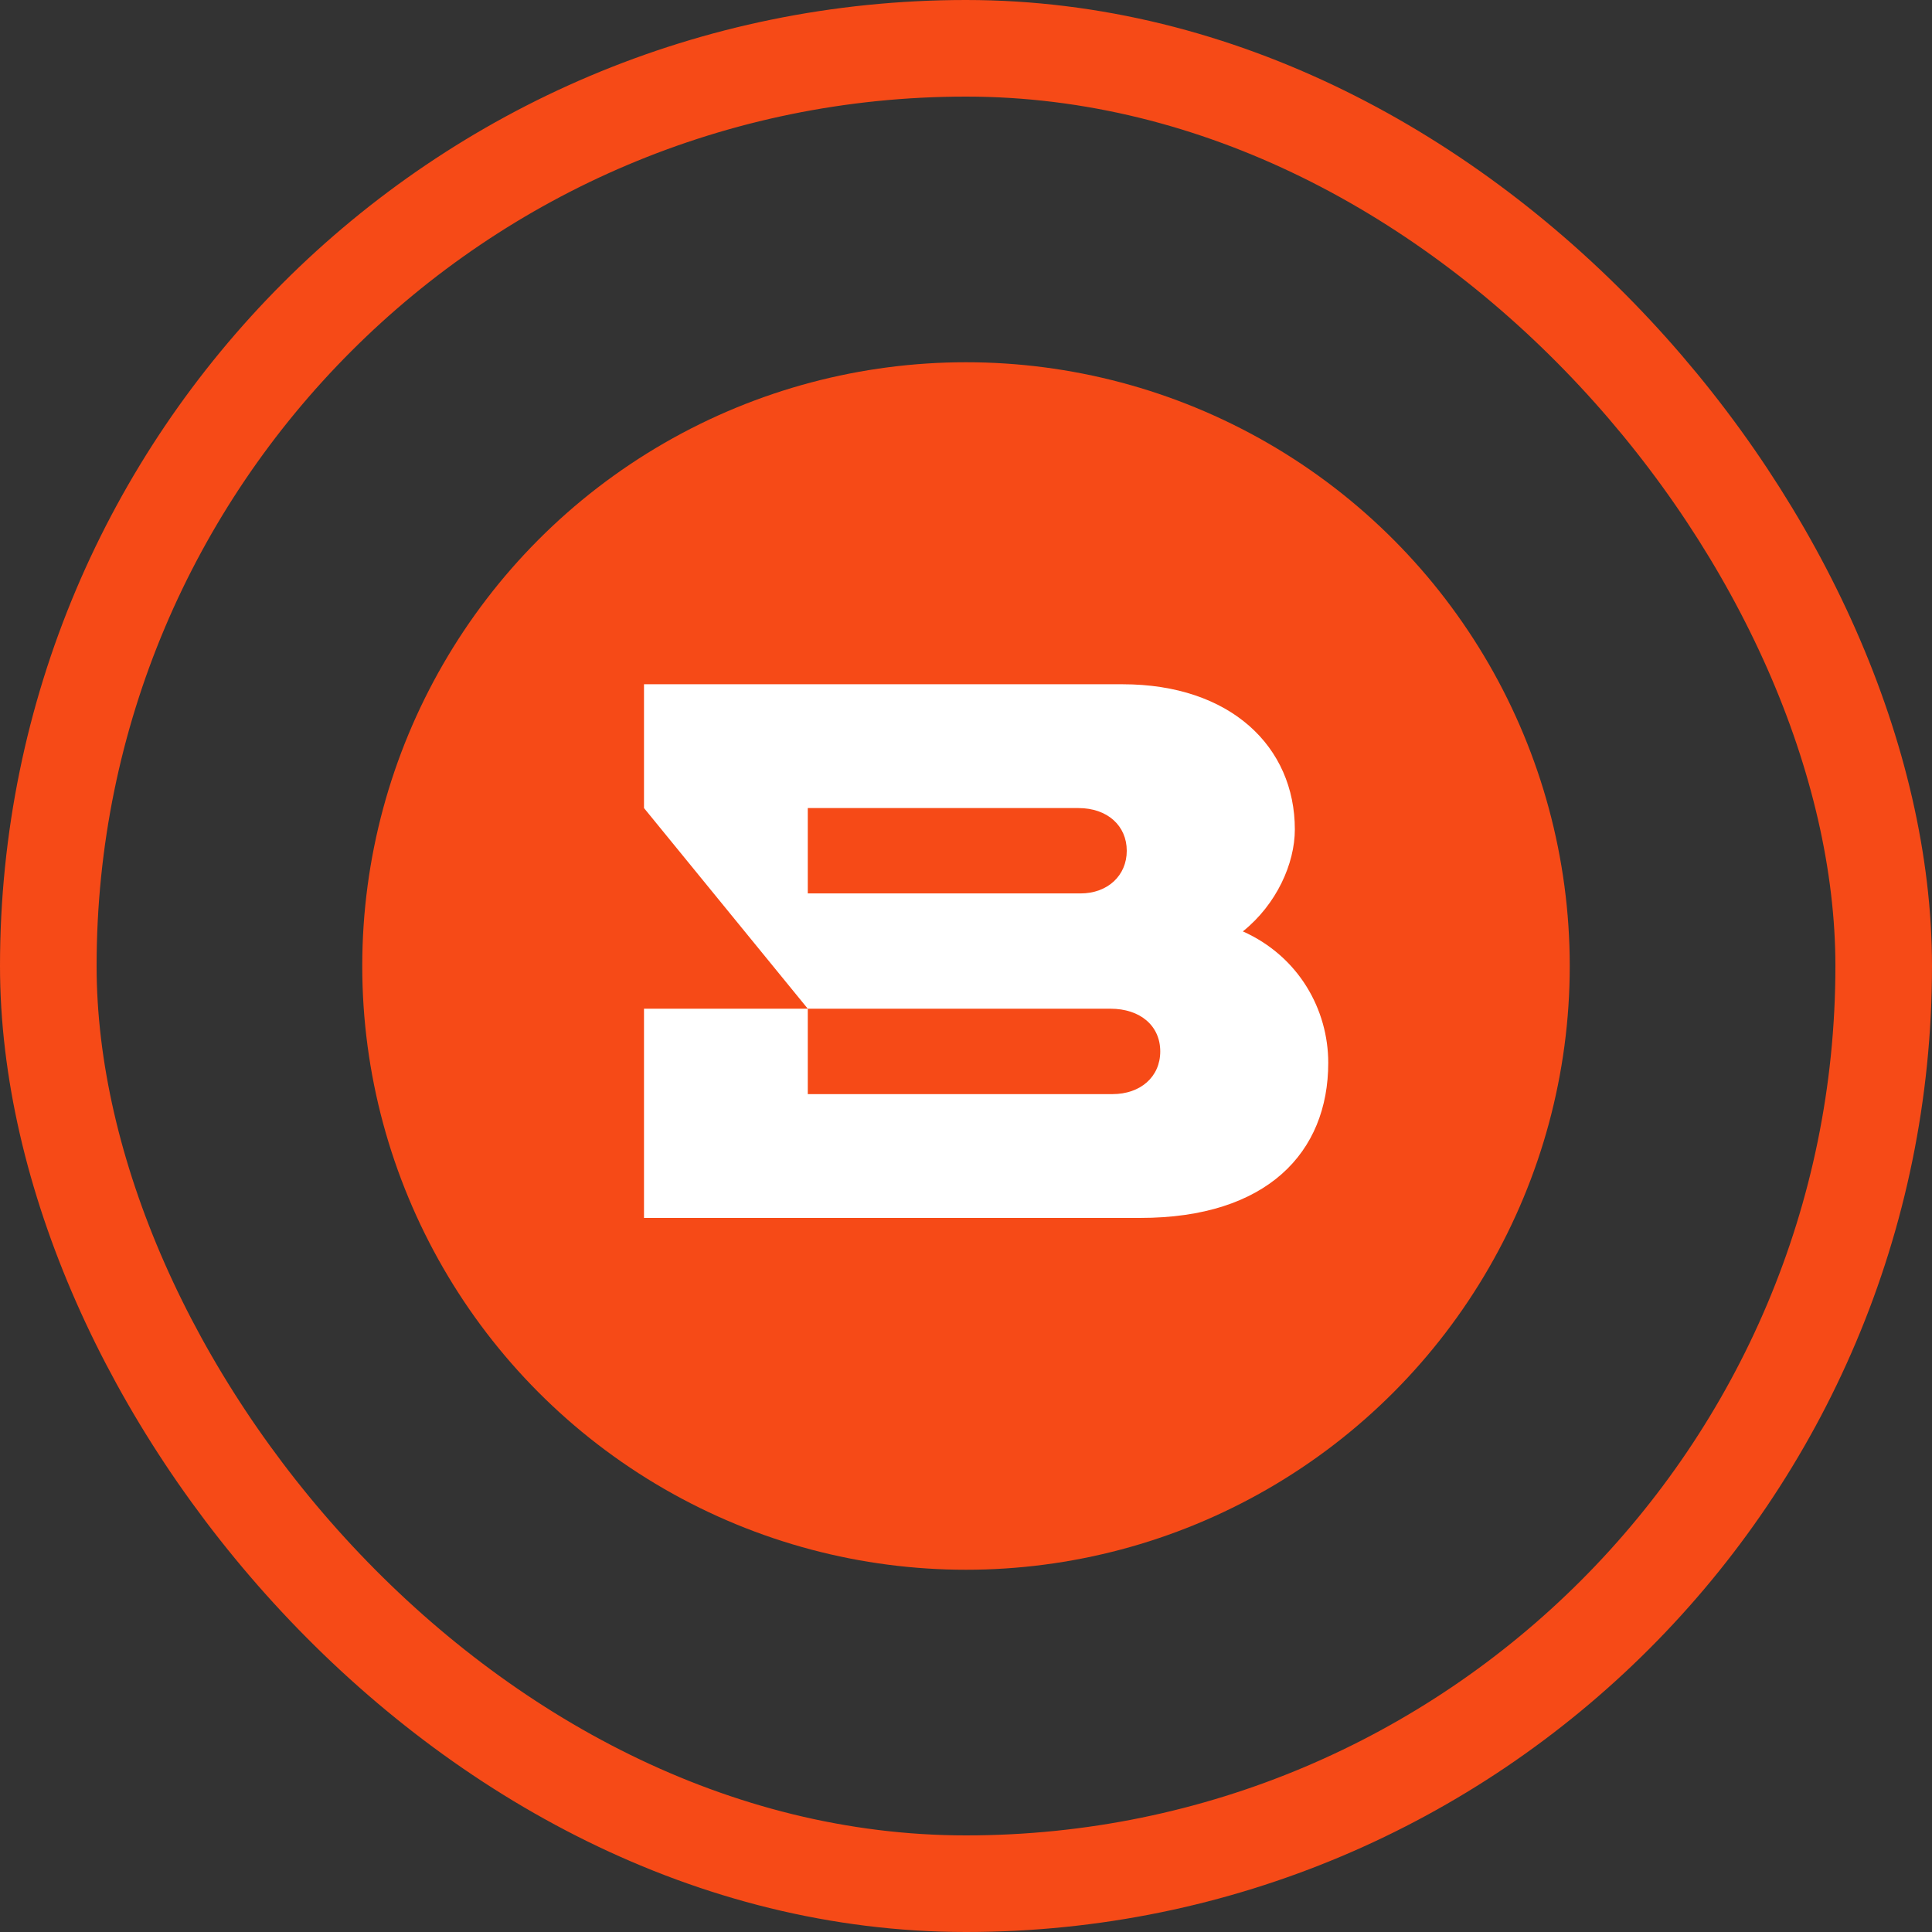
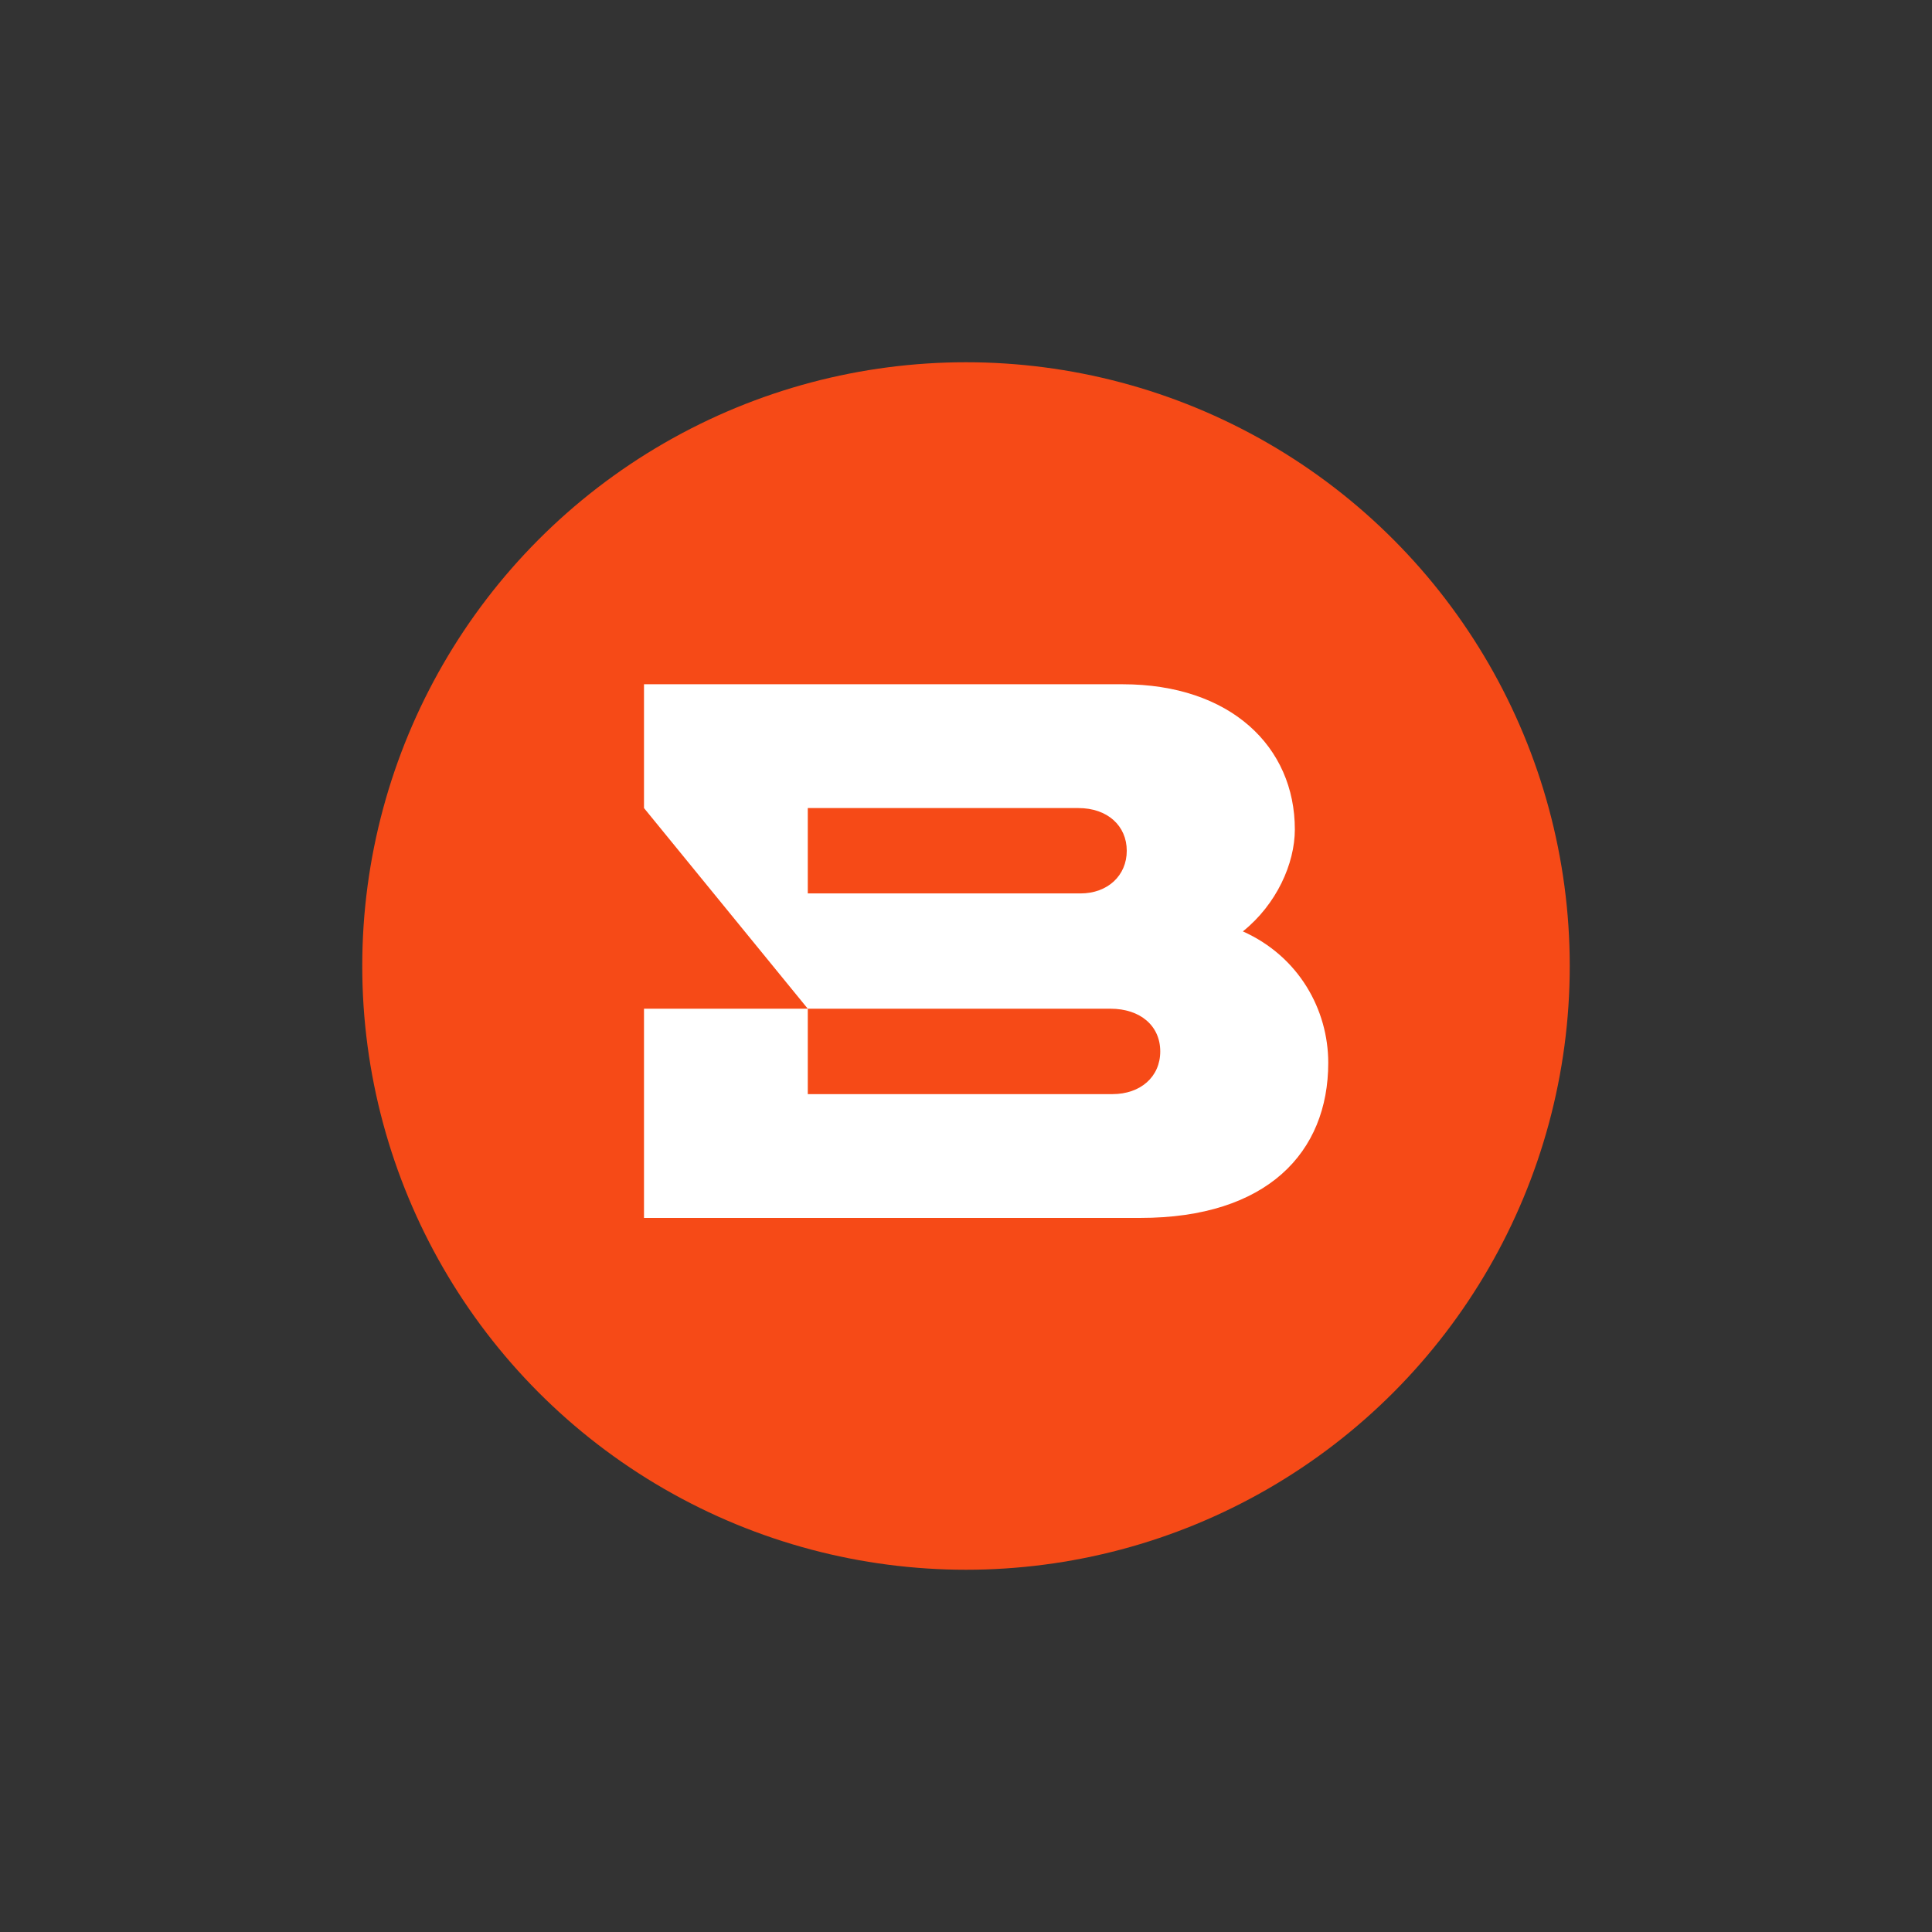
<svg xmlns="http://www.w3.org/2000/svg" width="48" height="48" viewBox="0 0 48 48" fill="none">
  <rect x="0" y="0" width="48" height="48" fill="#333333" stroke="none" />
-   <rect x="1.2" y="1.2" width="45.6" height="45.6" rx="22.8" stroke="#F64A17" stroke-width="2.4" />
  <circle cx="24" cy="24" r="15" fill="#F64A17" />
-   <path d="M30.879 23.14C31.713 22.471 32.17 21.458 32.17 20.607C32.17 18.556 30.577 17 27.888 17H16V20.076L20.069 25.061H27.587C28.33 25.061 28.826 25.486 28.826 26.122C28.826 26.758 28.33 27.183 27.64 27.183H20.069V25.061H16V30.259H28.33C31.479 30.259 33 28.633 33 26.405C33 25.09 32.273 23.764 30.878 23.14H30.879ZM26.845 22.197H20.069V20.076H26.792C27.517 20.076 27.994 20.518 27.994 21.137C27.994 21.755 27.517 22.197 26.845 22.197Z" fill="white" />
+   <path d="M30.879 23.14C31.713 22.471 32.17 21.458 32.17 20.607C32.17 18.556 30.577 17 27.888 17H16V20.076L20.069 25.061H27.587C28.33 25.061 28.826 25.486 28.826 26.122C28.826 26.758 28.33 27.183 27.64 27.183H20.069V25.061H16V30.259H28.33C31.479 30.259 33 28.633 33 26.405C33 25.09 32.273 23.764 30.878 23.14ZM26.845 22.197H20.069V20.076H26.792C27.517 20.076 27.994 20.518 27.994 21.137C27.994 21.755 27.517 22.197 26.845 22.197Z" fill="white" />
</svg>